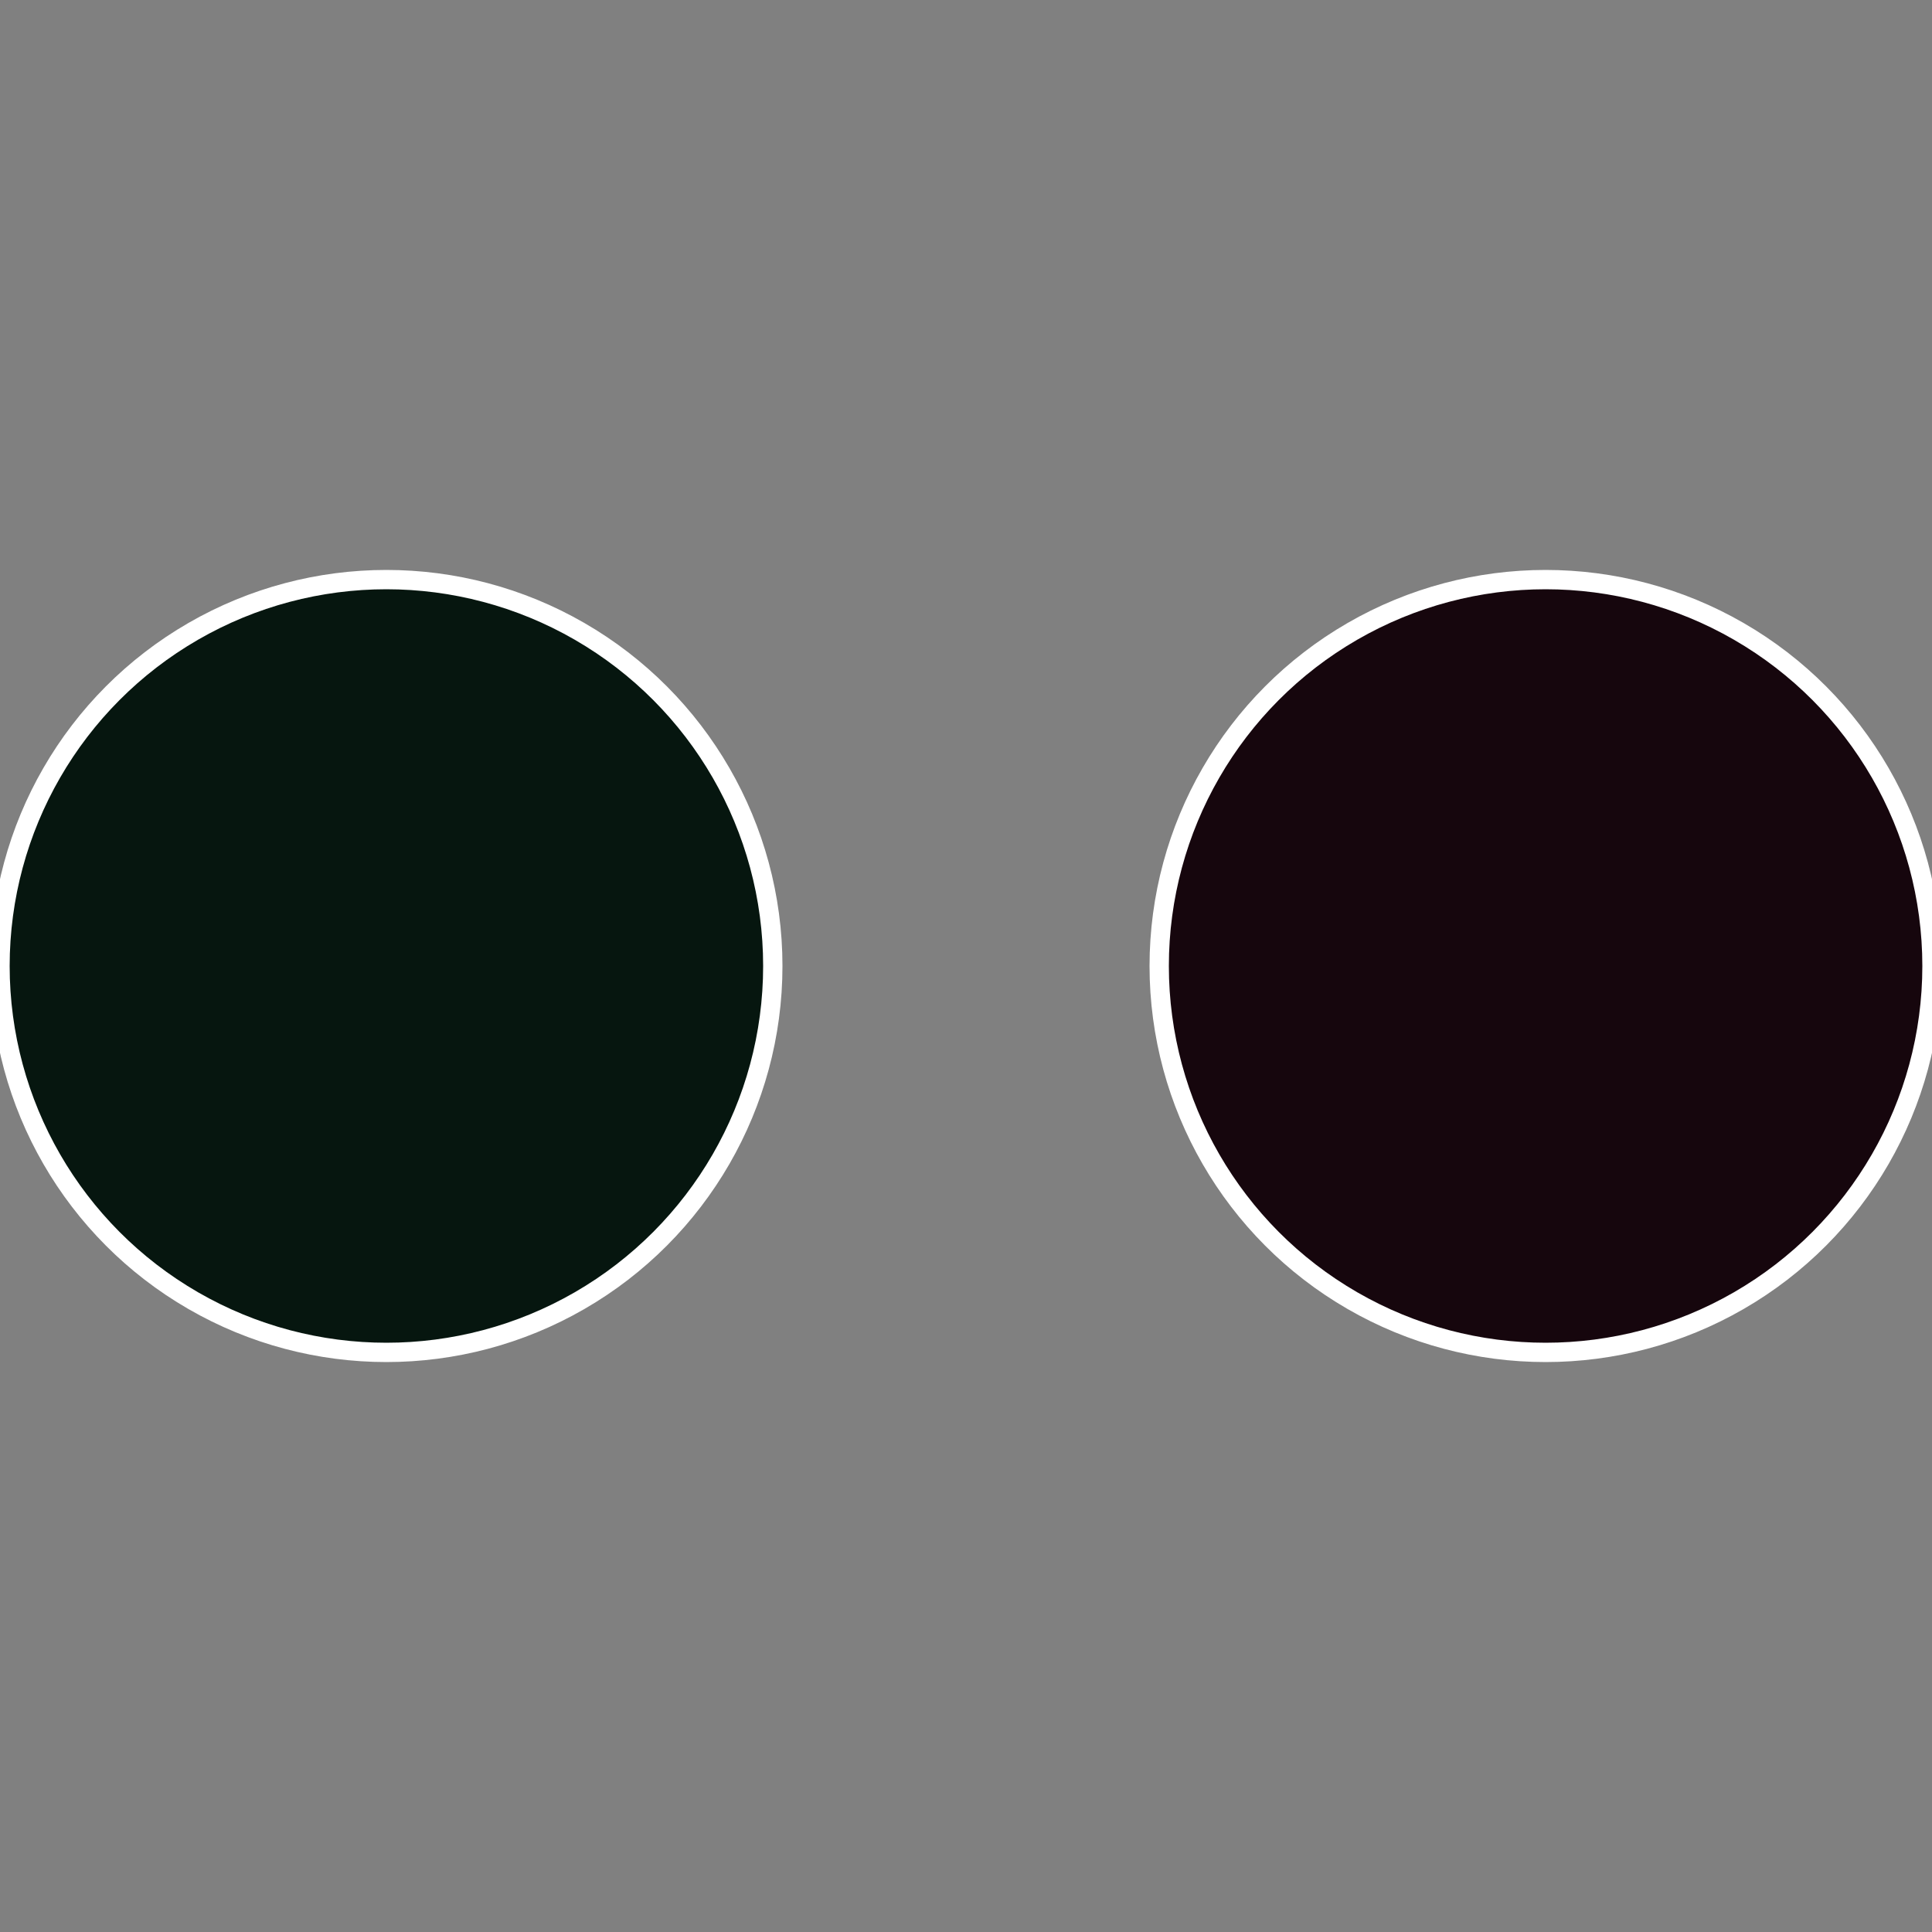
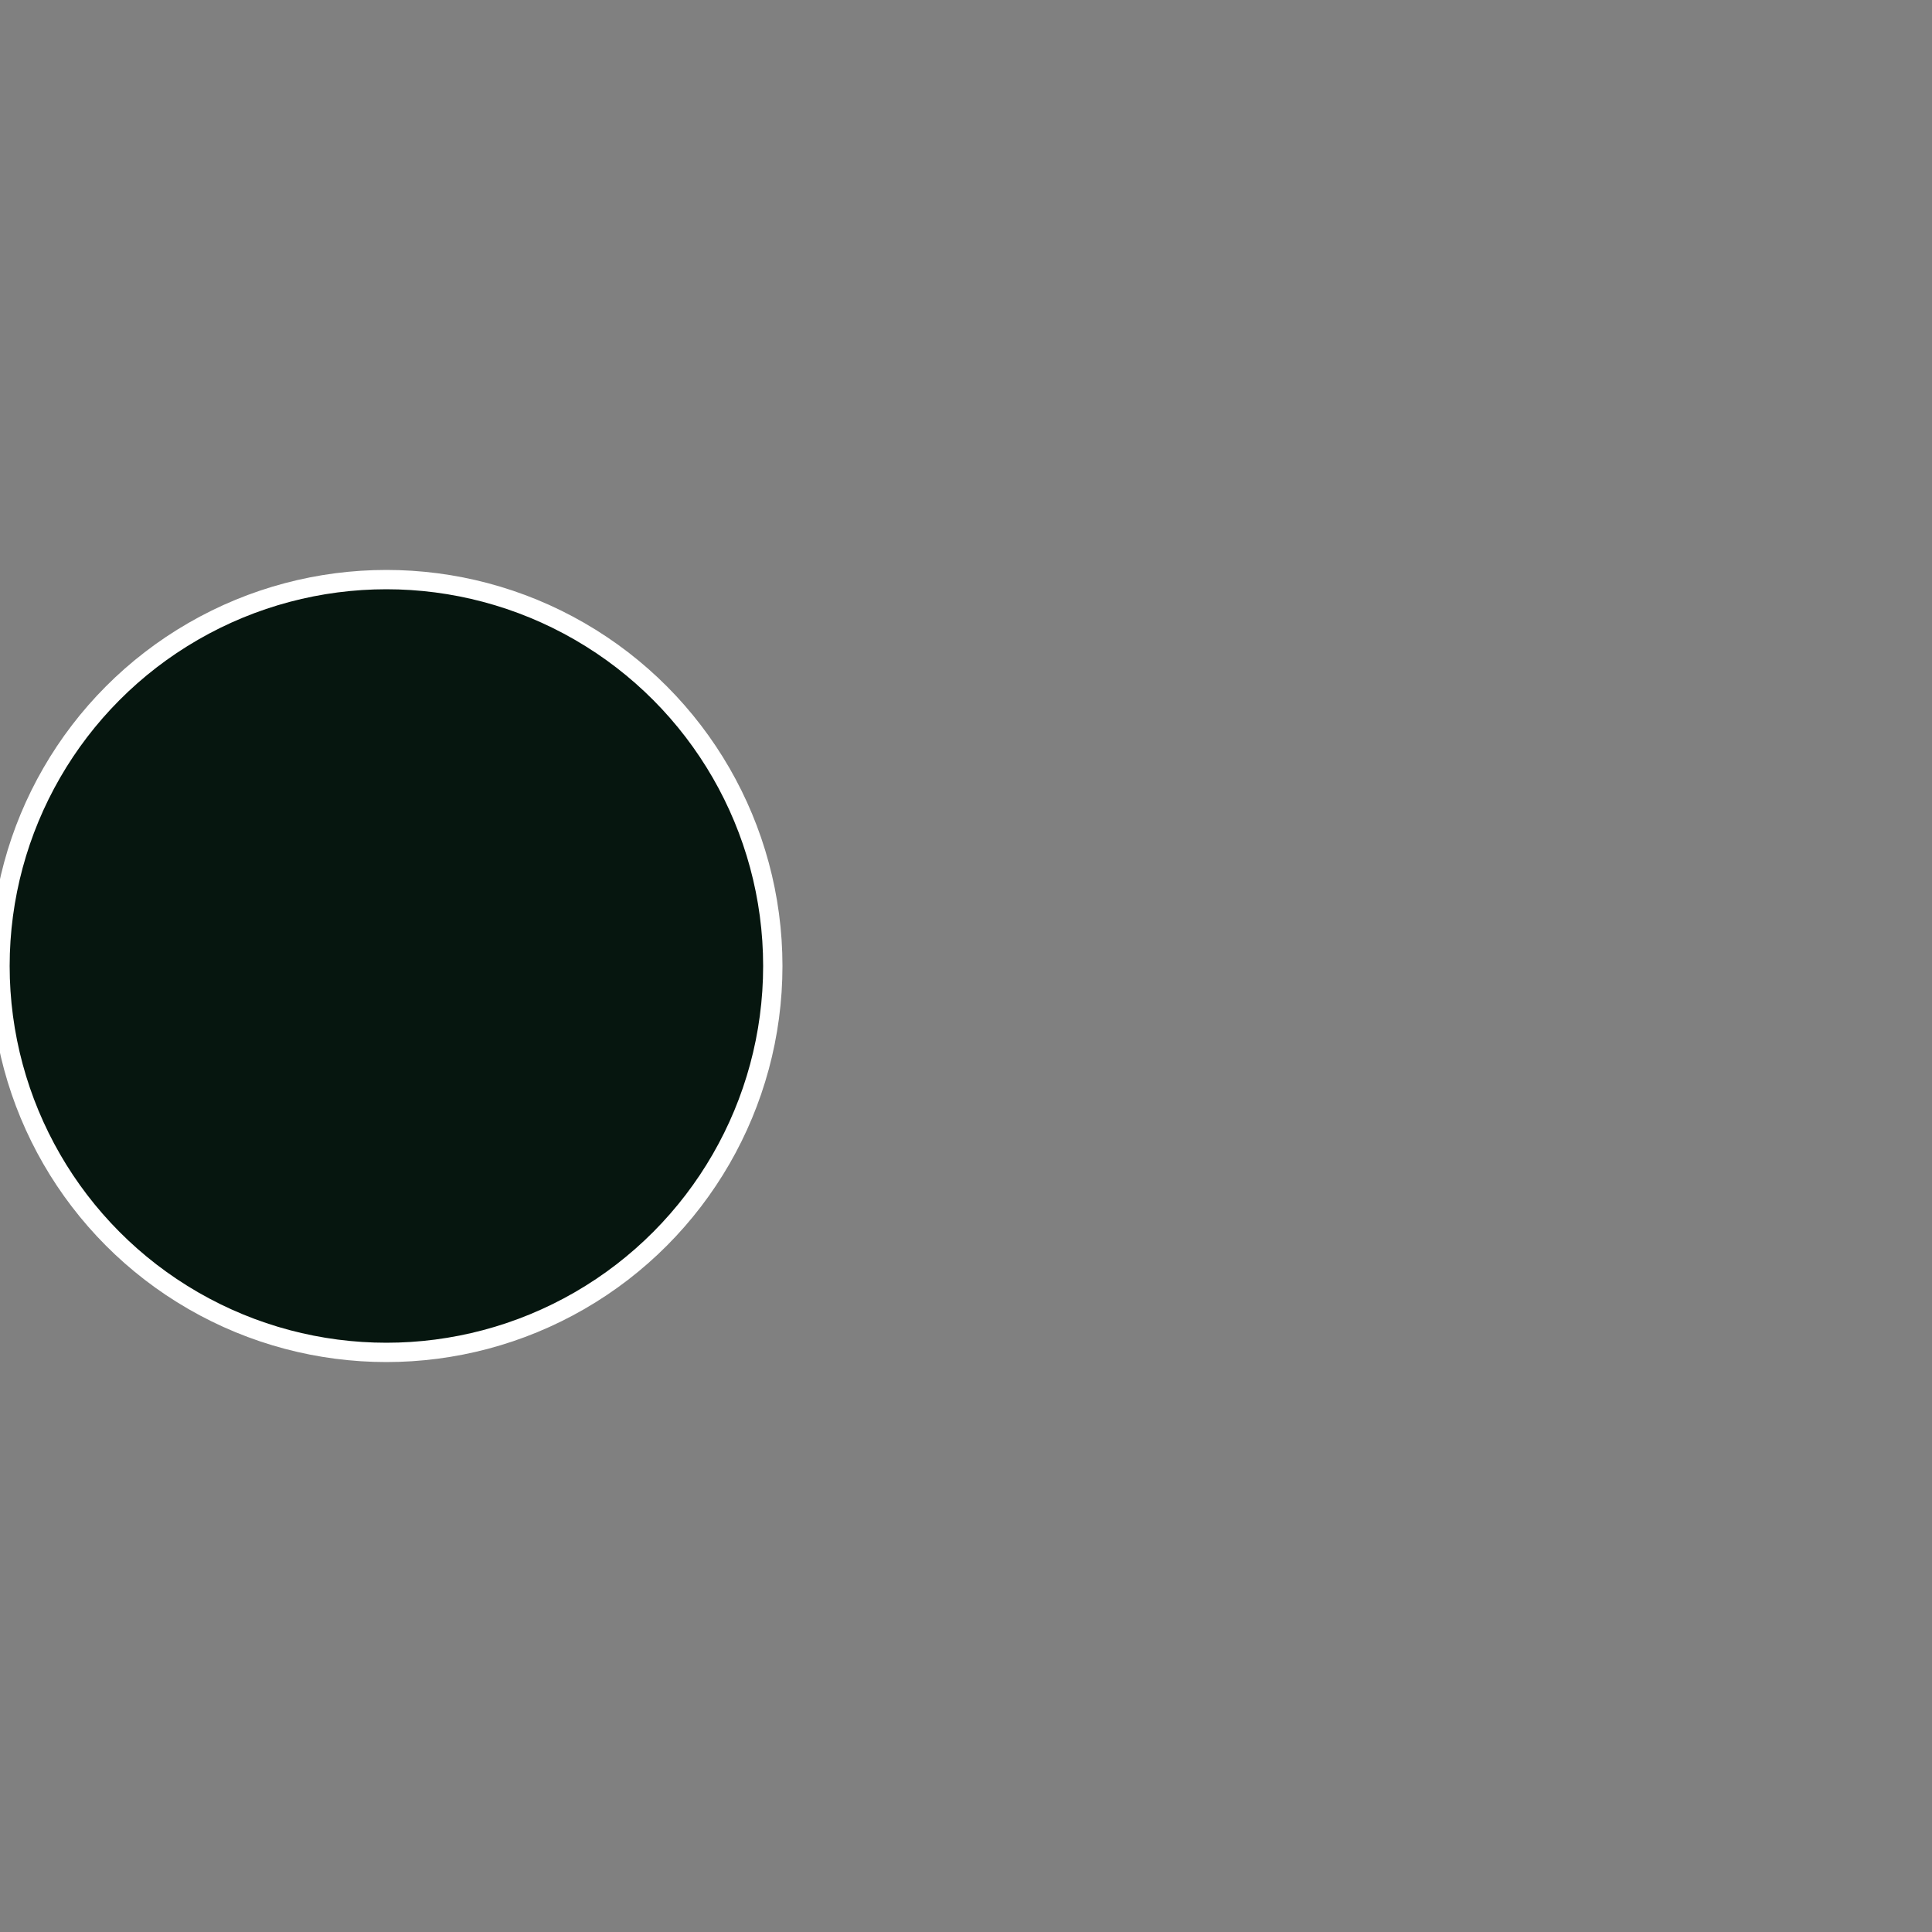
<svg xmlns="http://www.w3.org/2000/svg" width="500" height="500" viewBox="-1 -1 2 2">
  <rect x="-1" y="-1" width="2" height="2" fill="#808080" stroke="none" />
-   <circle cx="0.6" cy="0" r="0.4" fill="#16060d" stroke="#fff" stroke-width="1%" />
  <circle cx="-0.6" cy="7.3478807948841E-17" r="0.4" fill="#06160f" stroke="#fff" stroke-width="1%" />
</svg>